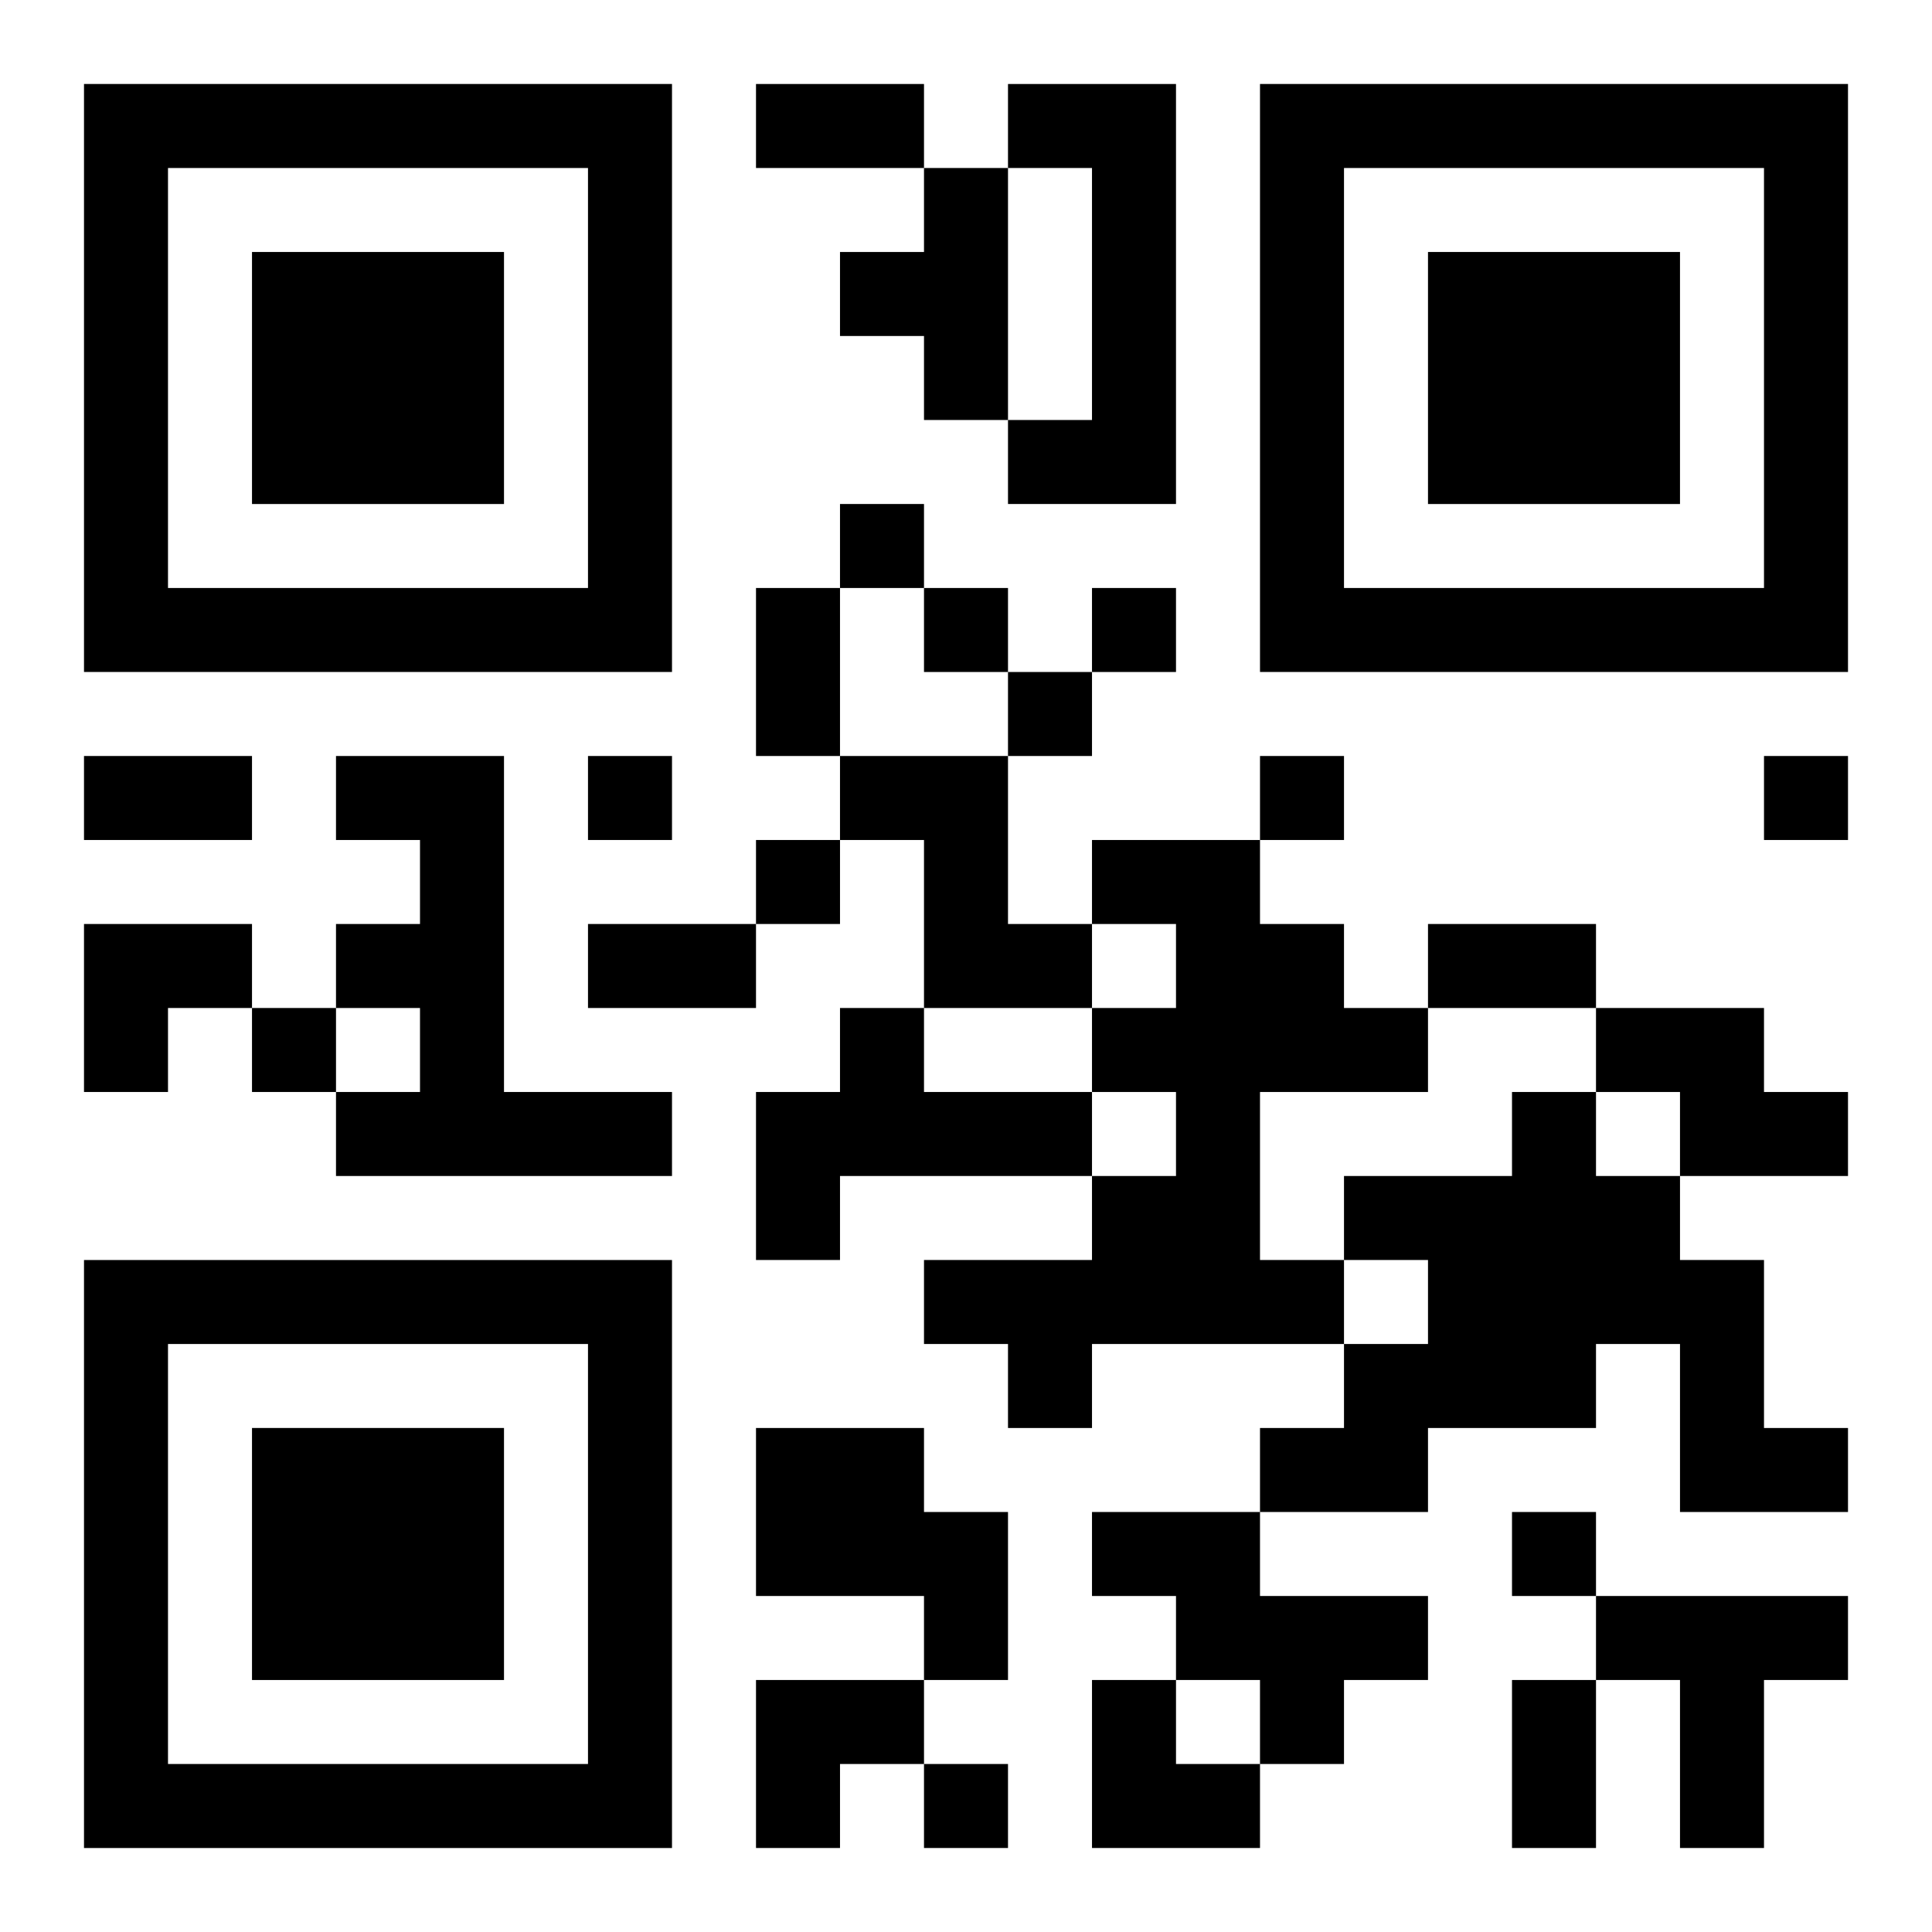
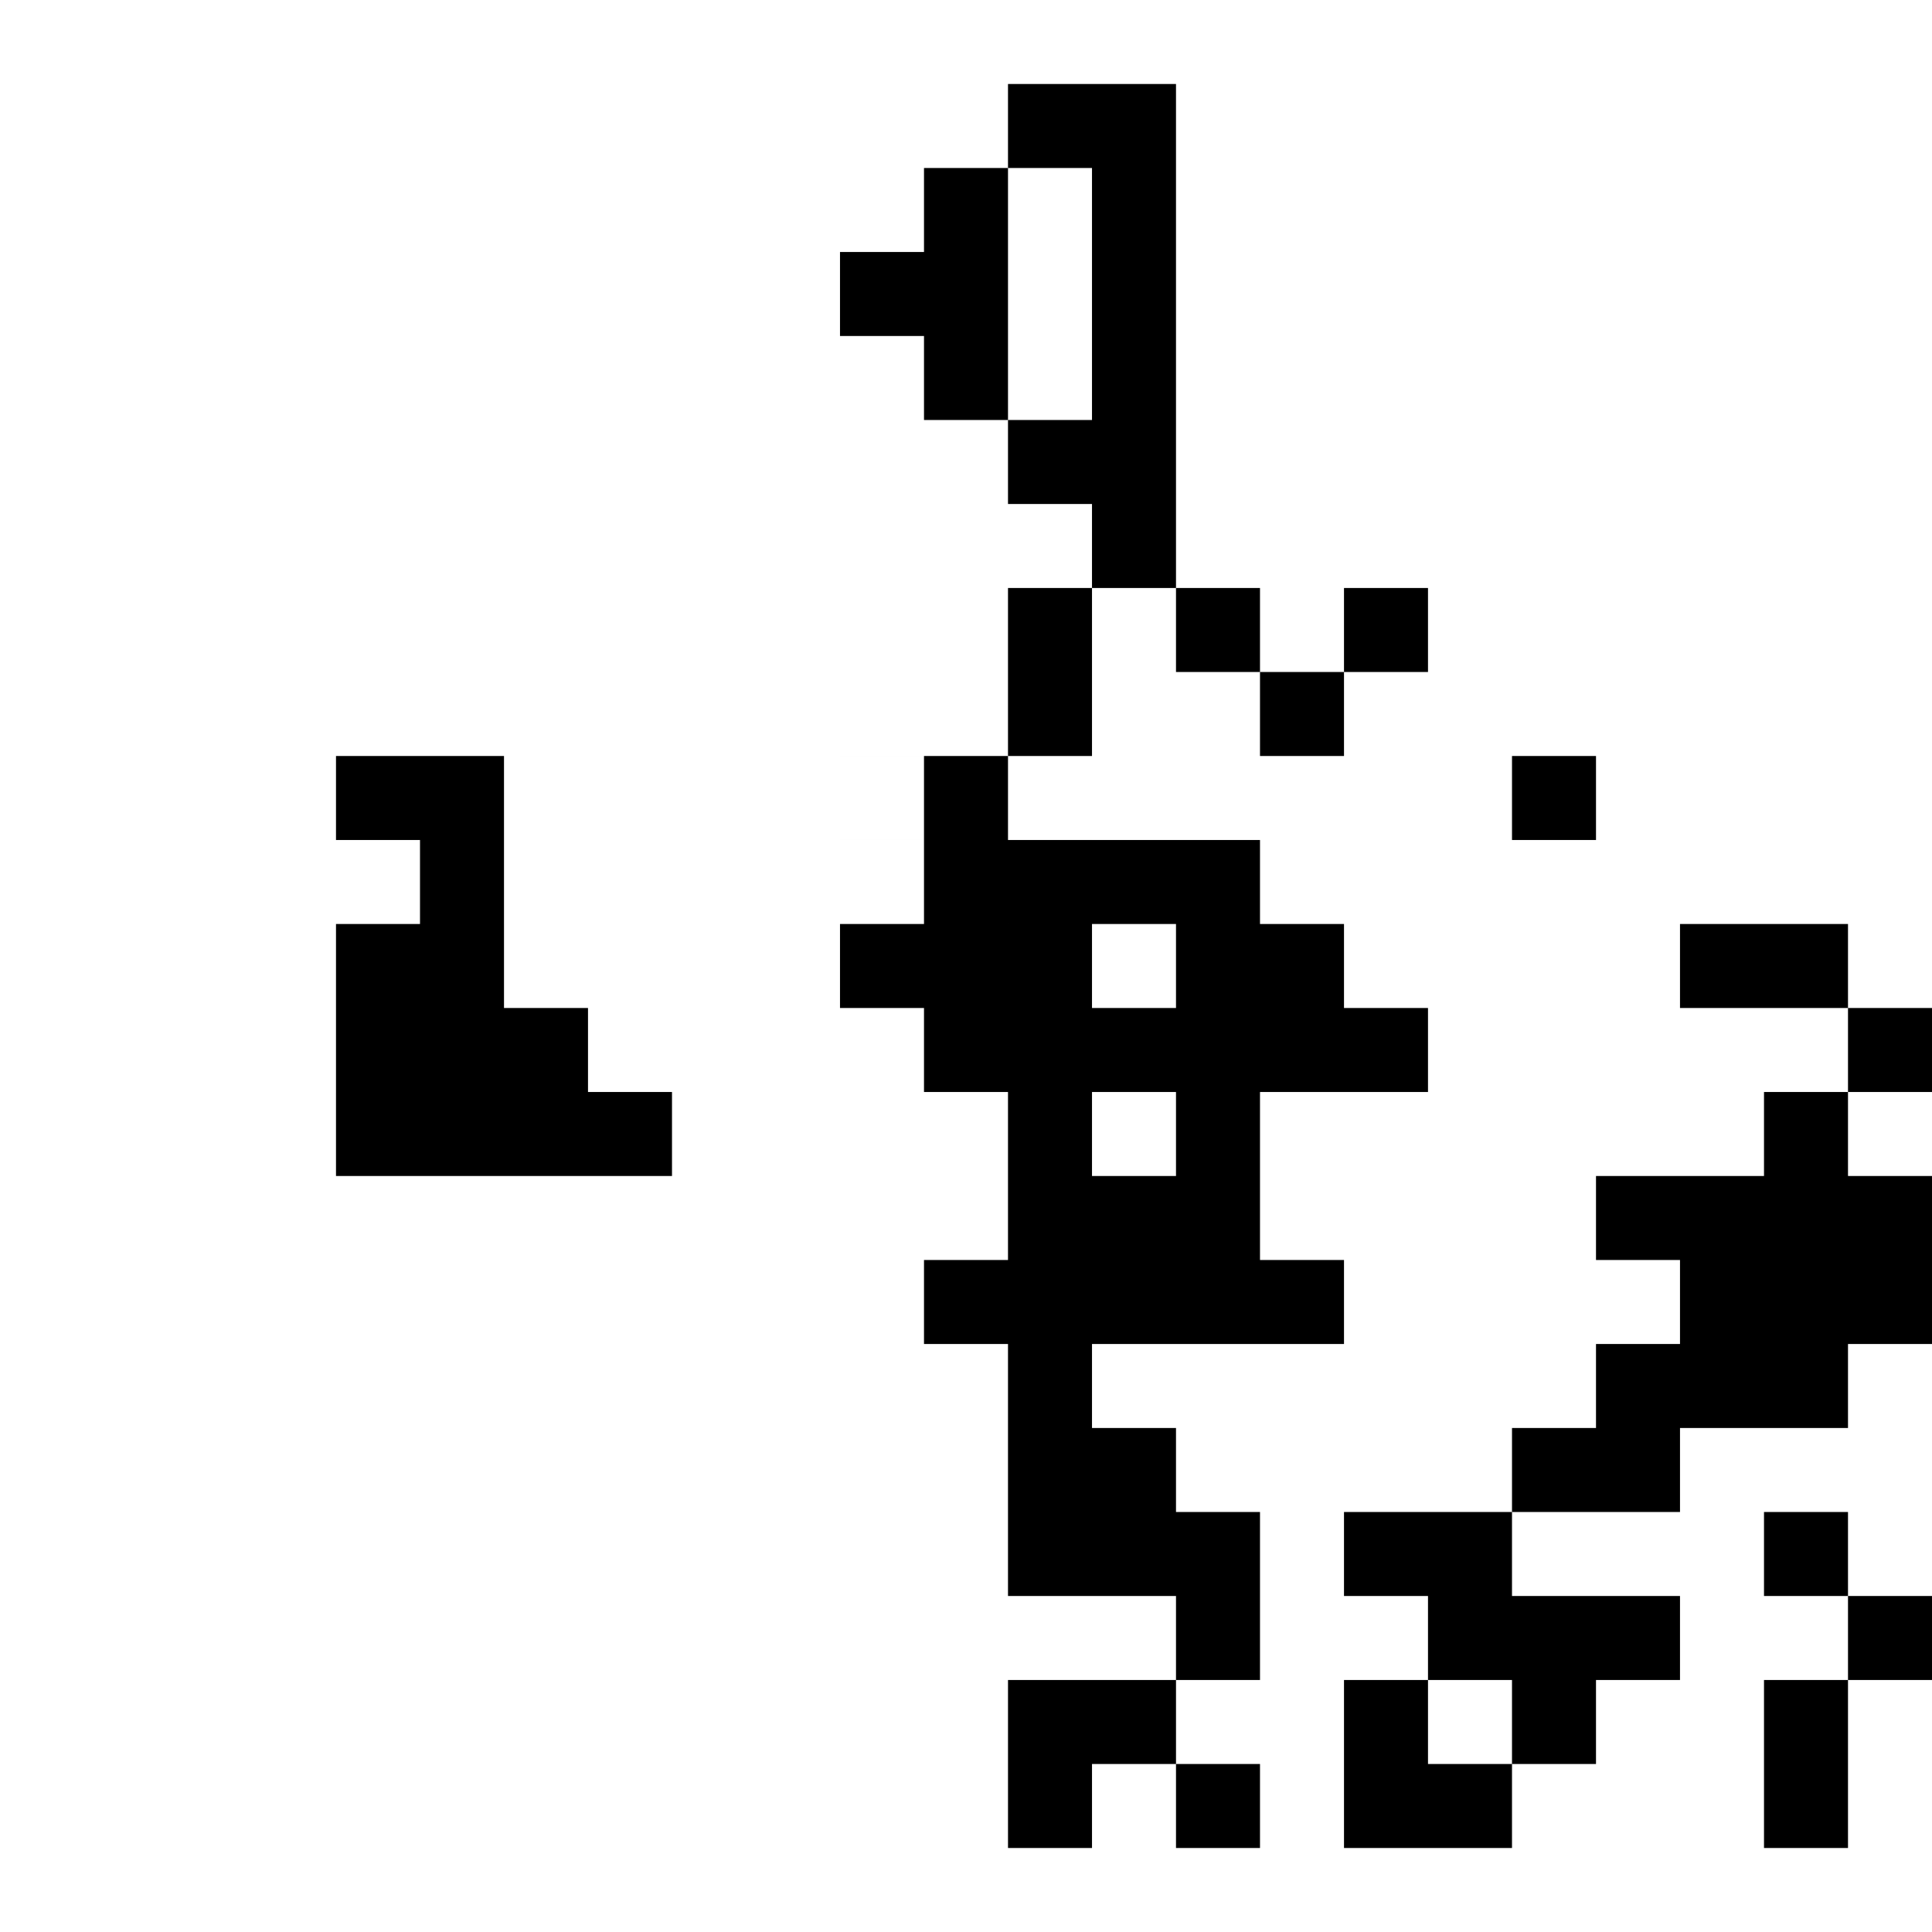
<svg xmlns="http://www.w3.org/2000/svg" xmlns:xlink="http://www.w3.org/1999/xlink" width="250" height="250" baseProfile="full" version="1.1" viewBox="-1 -1 23 23">
  <symbol id="a">
-     <path d="m0 7v7h7v-7h-7zm1 1h5v5h-5v-5zm1 1v3h3v-3h-3z" />
-   </symbol>
+     </symbol>
  <use y="-7" xlink:href="#a" />
  <use y="7" xlink:href="#a" />
  <use x="14" y="-7" xlink:href="#a" />
-   <path d="m11 0h2v5h-2v-1h1v-3h-1v-1m-1 1h1v3h-1v-1h-1v-1h1v-1m-7 7h2v4h2v1h-4v-1h1v-1h-1v-1h1v-1h-1v-1m6 0h2v2h1v1h-2v-2h-1v-1m3 1h2v1h1v1h1v1h-2v2h1v1h-3v1h-1v-1h-1v-1h2v-1h1v-1h-1v-1h1v-1h-1v-1m-3 2h1v1h2v1h-3v1h-1v-2h1v-1m9 0h2v1h1v1h-2v-1h-1v-1m-1 1h1v1h1v1h1v2h1v1h-2v-2h-1v1h-2v1h-2v-1h1v-1h1v-1h-1v-1h2v-1m-9 4h2v1h1v2h-1v-1h-2v-2m4 1h2v1h2v1h-1v1h-1v-1h-1v-1h-1v-1m6 1h3v1h-1v2h-1v-2h-1v-1m-9-13v1h1v-1h-1m1 1v1h1v-1h-1m2 0v1h1v-1h-1m-1 1v1h1v-1h-1m-5 1v1h1v-1h-1m8 0v1h1v-1h-1m6 0v1h1v-1h-1m-12 1v1h1v-1h-1m-6 2v1h1v-1h-1m15 6v1h1v-1h-1m-7 3v1h1v-1h-1m-2-20h2v1h-2v-1m0 6h1v2h-1v-2m-8 2h2v1h-2v-1m6 2h2v1h-2v-1m10 0h2v1h-2v-1m1 9h1v2h-1v-2m-17-9h2v1h-1v1h-1zm8 9h2v1h-1v1h-1zm4 0h1v1h1v1h-2z" />
+   <path d="m11 0h2v5h-2v-1h1v-3h-1v-1m-1 1h1v3h-1v-1h-1v-1h1v-1m-7 7h2v4h2v1h-4v-1h1v-1h-1v-1h1v-1h-1v-1m6 0h2v2h1v1h-2v-2h-1v-1m3 1h2v1h1v1h1v1h-2v2h1v1h-3v1h-1v-1h-1v-1h2v-1h1v-1h-1v-1h1v-1h-1v-1m-3 2h1v1h2v1v1h-1v-2h1v-1m9 0h2v1h1v1h-2v-1h-1v-1m-1 1h1v1h1v1h1v2h1v1h-2v-2h-1v1h-2v1h-2v-1h1v-1h1v-1h-1v-1h2v-1m-9 4h2v1h1v2h-1v-1h-2v-2m4 1h2v1h2v1h-1v1h-1v-1h-1v-1h-1v-1m6 1h3v1h-1v2h-1v-2h-1v-1m-9-13v1h1v-1h-1m1 1v1h1v-1h-1m2 0v1h1v-1h-1m-1 1v1h1v-1h-1m-5 1v1h1v-1h-1m8 0v1h1v-1h-1m6 0v1h1v-1h-1m-12 1v1h1v-1h-1m-6 2v1h1v-1h-1m15 6v1h1v-1h-1m-7 3v1h1v-1h-1m-2-20h2v1h-2v-1m0 6h1v2h-1v-2m-8 2h2v1h-2v-1m6 2h2v1h-2v-1m10 0h2v1h-2v-1m1 9h1v2h-1v-2m-17-9h2v1h-1v1h-1zm8 9h2v1h-1v1h-1zm4 0h1v1h1v1h-2z" />
</svg>